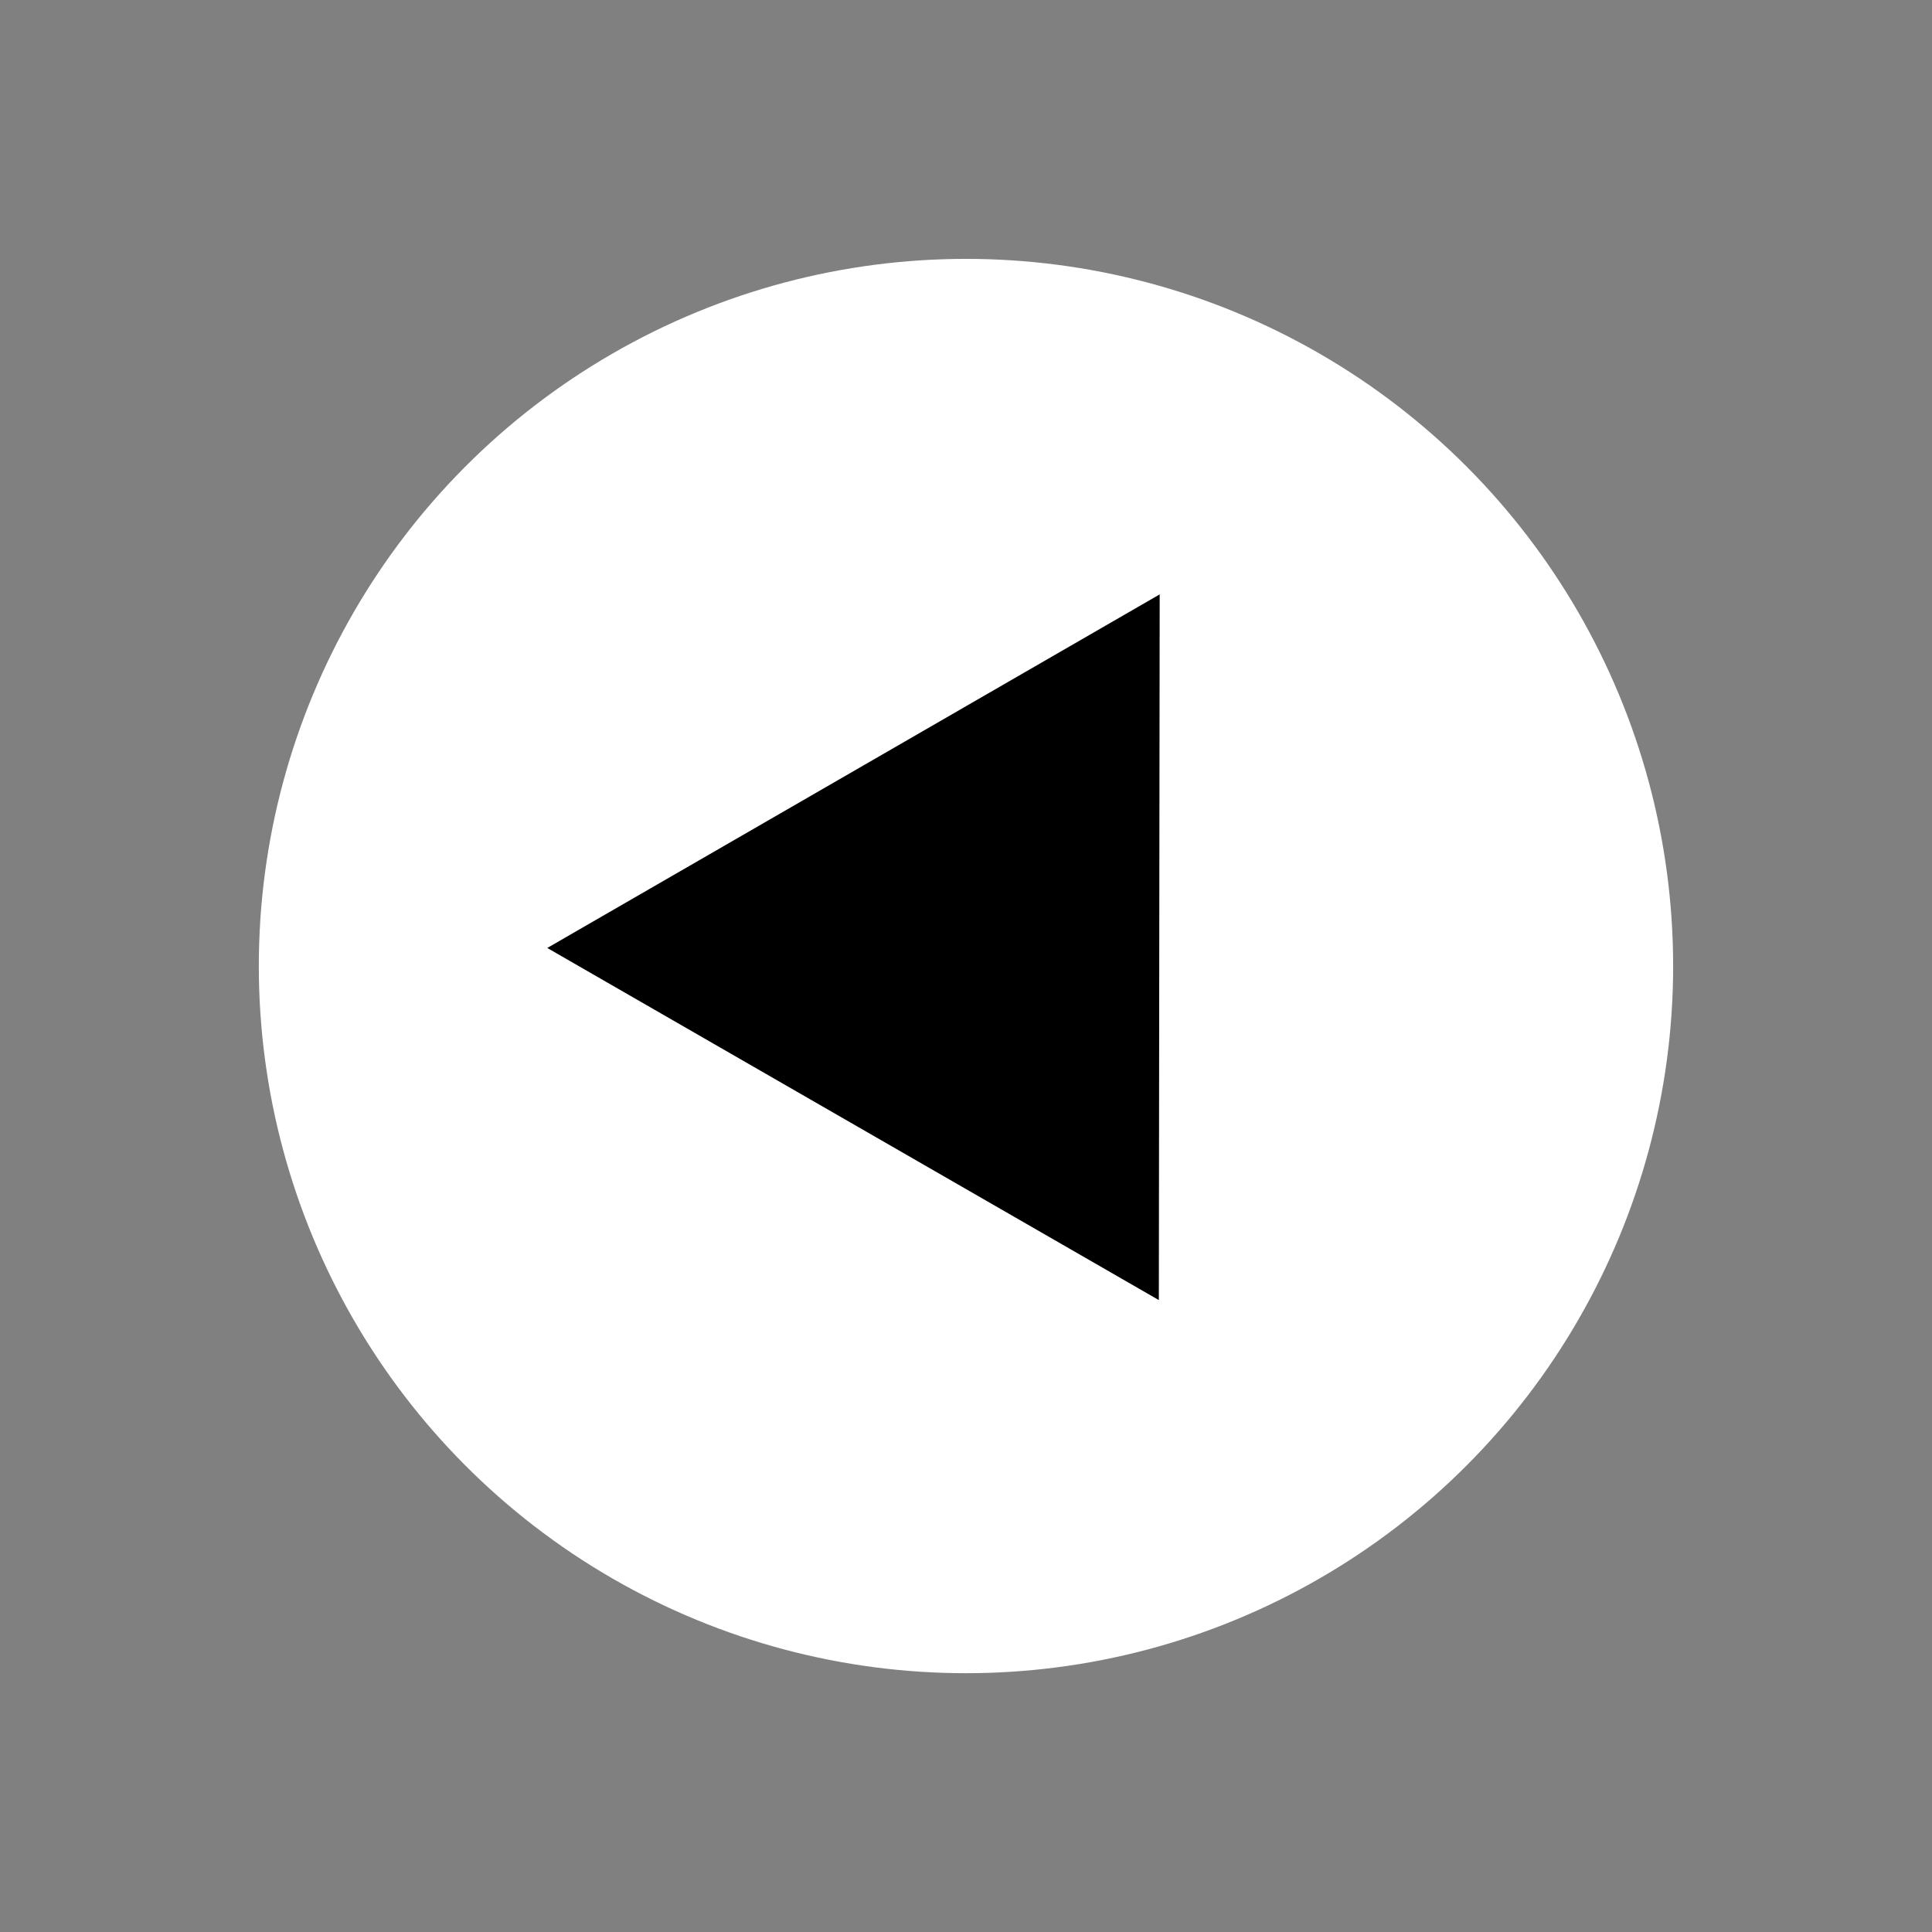
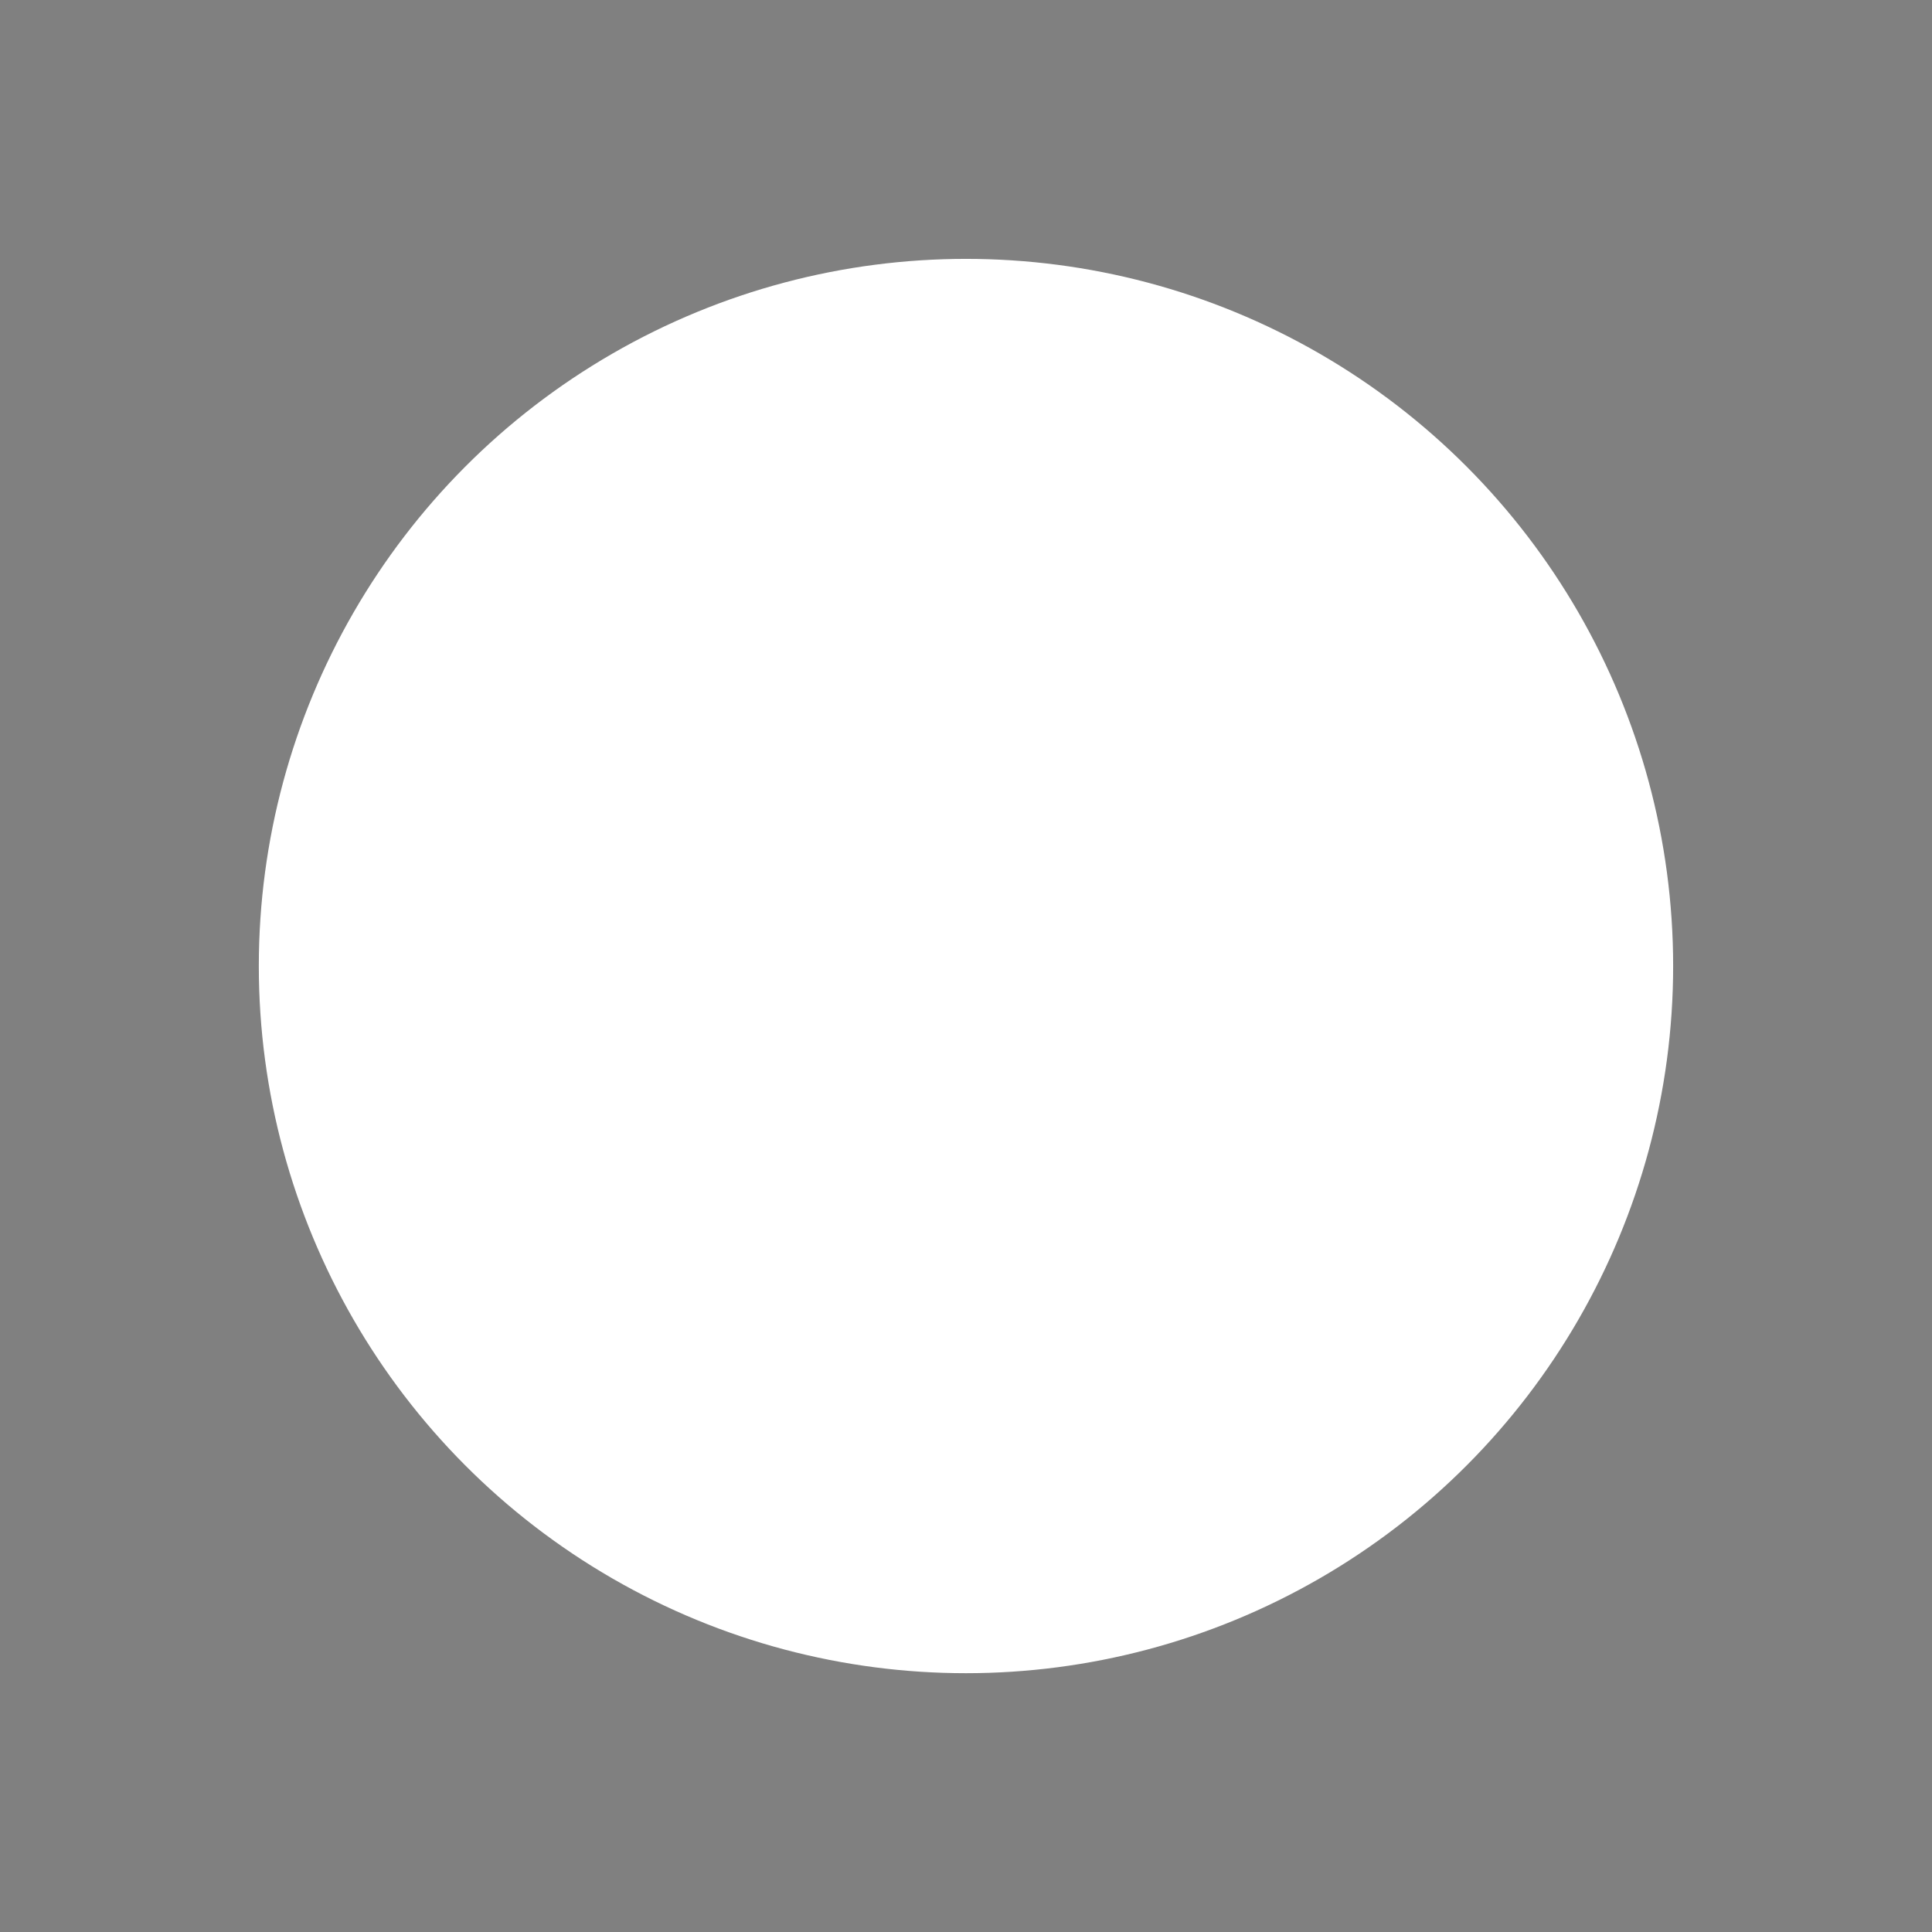
<svg xmlns="http://www.w3.org/2000/svg" width="60.105" height="60.105" viewBox="0 0 60.105 60.105">
  <rect x="0" y="0" width="60.105" height="60.105" fill="#808080" stroke="none" />
  <g id="Group_3683" data-name="Group 3683" transform="translate(-132 -4369.947)">
    <g id="Group_3678" data-name="Group 3678" transform="translate(3141.833 642.183) rotate(60)">
      <circle id="Ellipse_21" data-name="Ellipse 21" cx="22" cy="22" r="22" transform="translate(1742.475 4437.475)" fill="#fff" />
-       <path id="Polygon_2" data-name="Polygon 2" d="M11,0,22,19H0Z" transform="translate(1776.475 4448.475) rotate(90)" />
    </g>
  </g>
</svg>